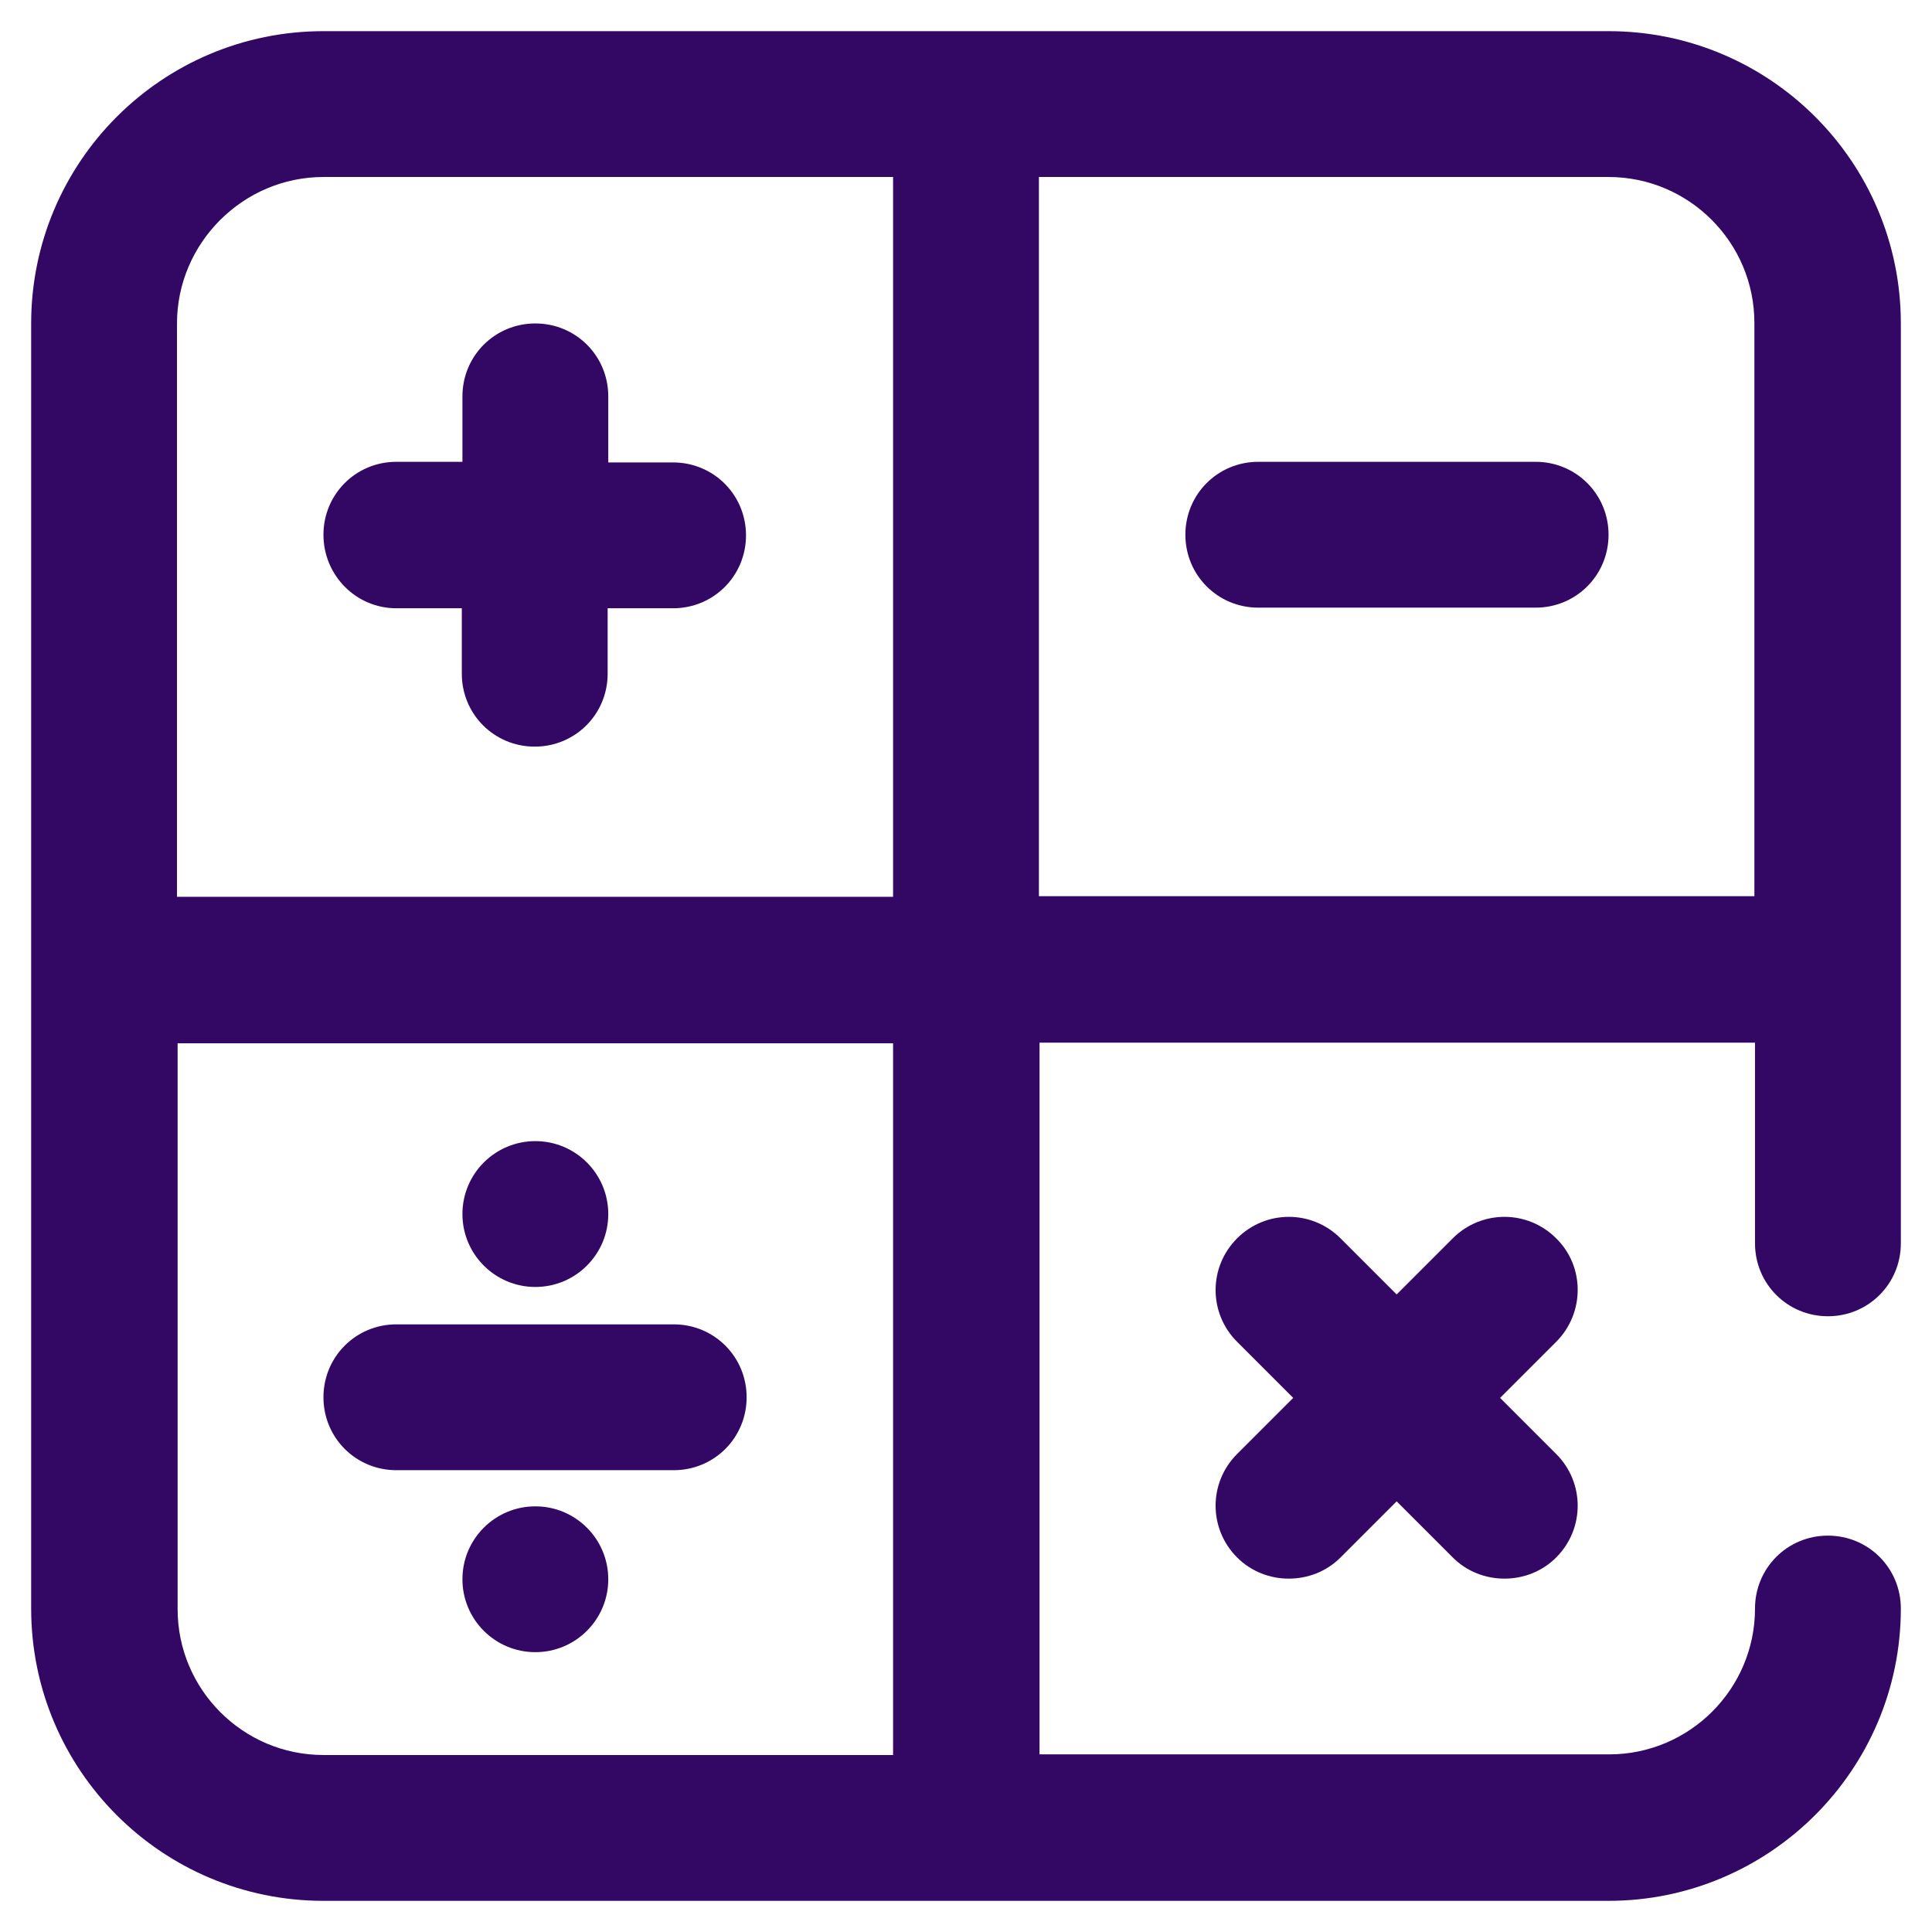
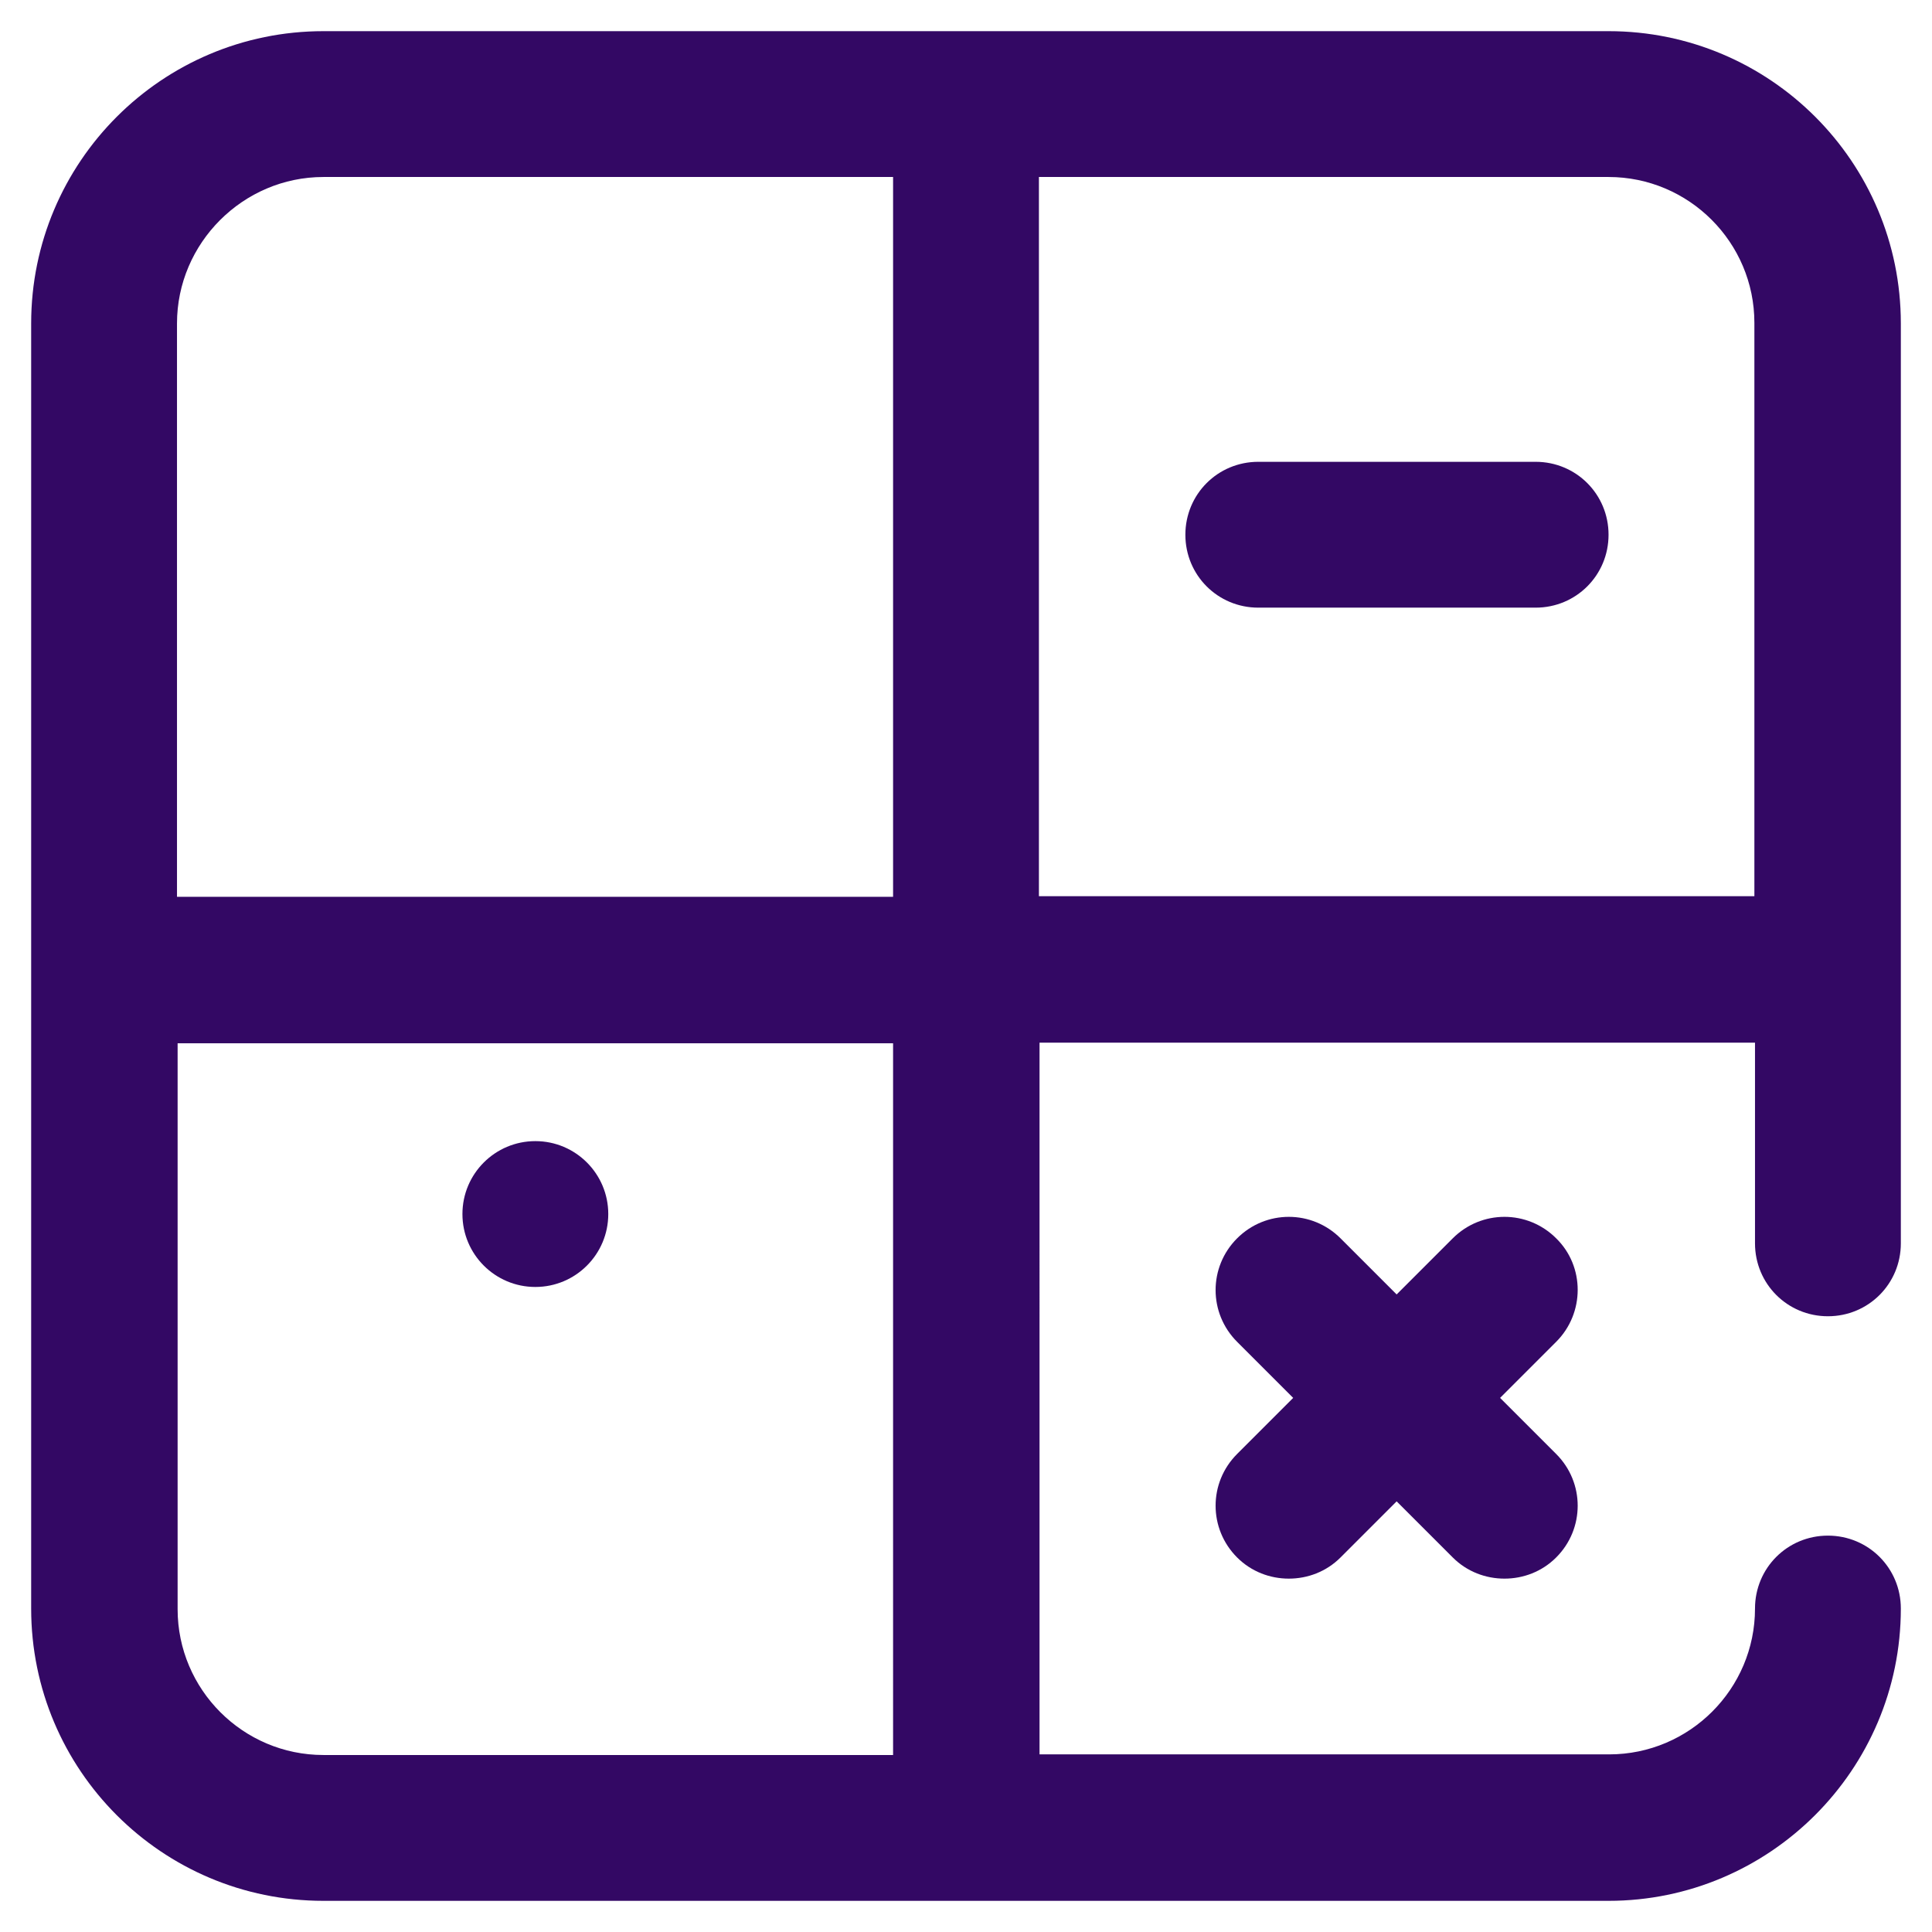
<svg xmlns="http://www.w3.org/2000/svg" version="1.1" id="Capa_1" x="0px" y="0px" viewBox="0 0 310 310" style="enable-background:new 0 0 310 310;" xml:space="preserve">
  <style type="text/css">
	.st0{fill:#330864;}
</style>
  <g>
    <g>
      <g>
        <circle class="st0" cx="85.9" cy="194.8" r="11.7" />
-         <circle class="st0" cx="85.9" cy="253.4" r="11.7" />
-         <path class="st0" d="M63.6,235.9h44.5c6.5,0,11.7-5.2,11.7-11.7s-5.2-11.7-11.7-11.7H63.6c-6.5,0-11.7,5.2-11.7,11.7     S57.1,235.9,63.6,235.9z" />
-         <path class="st0" d="M63.6,97.6h10.5v10.5c0,6.5,5.2,11.7,11.7,11.7c6.5,0,11.7-5.2,11.7-11.7V97.6h10.5     c6.5,0,11.7-5.2,11.7-11.7s-5.2-11.7-11.7-11.7H97.6V63.6c0-6.5-5.2-11.7-11.7-11.7s-11.7,5.2-11.7,11.7v10.5H63.6     c-6.5,0-11.7,5.2-11.7,11.7C51.9,92.3,57.1,97.6,63.6,97.6z" />
        <path class="st0" d="M293.3,211.2c6.5,0,11.7-5.2,11.7-11.7V51.9C305,26,284,5,258.1,5H51.9C26,5,5,26,5,51.9v206.2     C5,284,26,305,51.9,305h206.2c25.8,0,46.9-21,46.9-46.9c0-6.5-5.2-11.7-11.7-11.7s-11.7,5.2-11.7,11.7     c0,12.9-10.5,23.4-23.4,23.4h-91.4V167.3h114.8v32.2C281.6,206,286.8,211.2,293.3,211.2z M143.3,281.6H51.9     c-12.9,0-23.4-10.5-23.4-23.4v-90.8h114.8V281.6z M143.3,143.9H28.4v-92C28.4,39,39,28.4,51.9,28.4h91.4V143.9z M166.7,143.9     V28.4h91.4c12.9,0,23.4,10.5,23.4,23.4v92H166.7z" />
        <path class="st0" d="M249.7,198.7c-4.6-4.6-12-4.6-16.6,0l-9,9l-9-9c-4.6-4.6-12-4.6-16.6,0c-4.6,4.6-4.6,12,0,16.6l9,9l-9,9     c-4.6,4.6-4.6,12,0,16.6c2.3,2.3,5.3,3.4,8.3,3.4s6-1.1,8.3-3.4l9-9l9,9c2.3,2.3,5.3,3.4,8.3,3.4s6-1.1,8.3-3.4     c4.6-4.6,4.6-12,0-16.6l-9-9l9-9C254.3,210.7,254.3,203.2,249.7,198.7z" />
        <path class="st0" d="M246.4,74.1h-44.5c-6.5,0-11.7,5.2-11.7,11.7c0,6.5,5.2,11.7,11.7,11.7h44.5c6.5,0,11.7-5.2,11.7-11.7     S252.9,74.1,246.4,74.1z" />
      </g>
    </g>
  </g>
</svg>